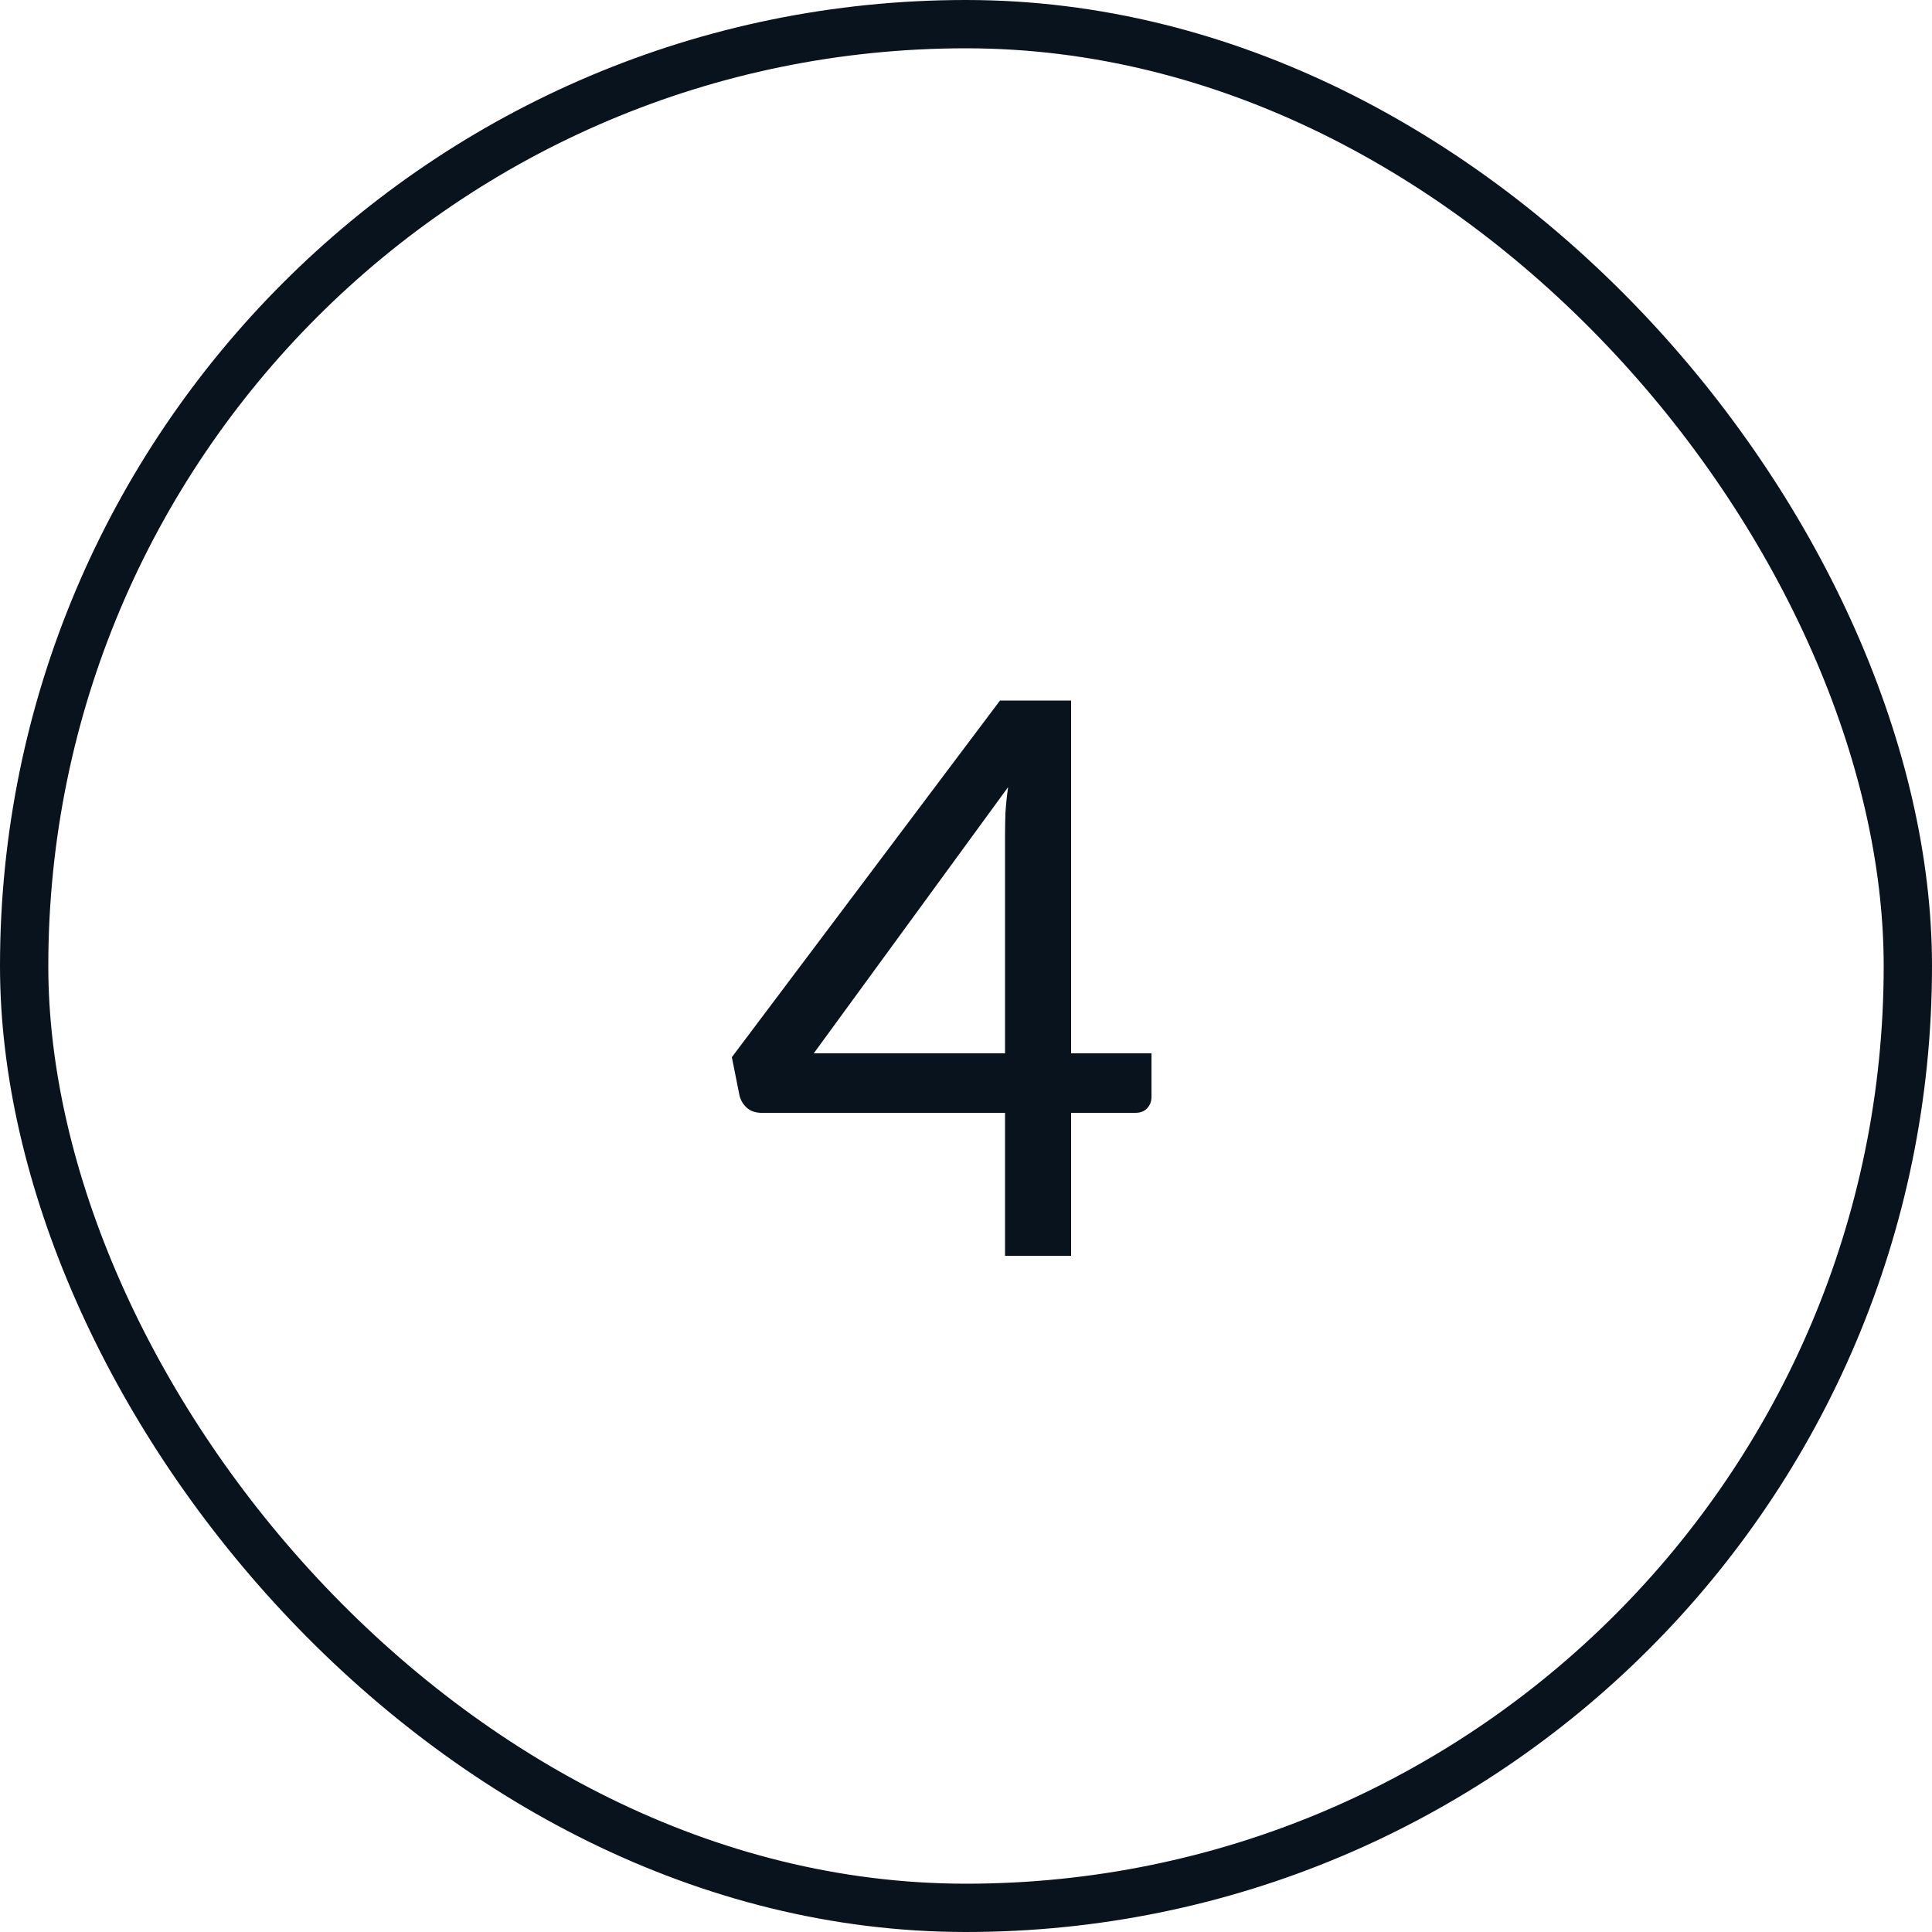
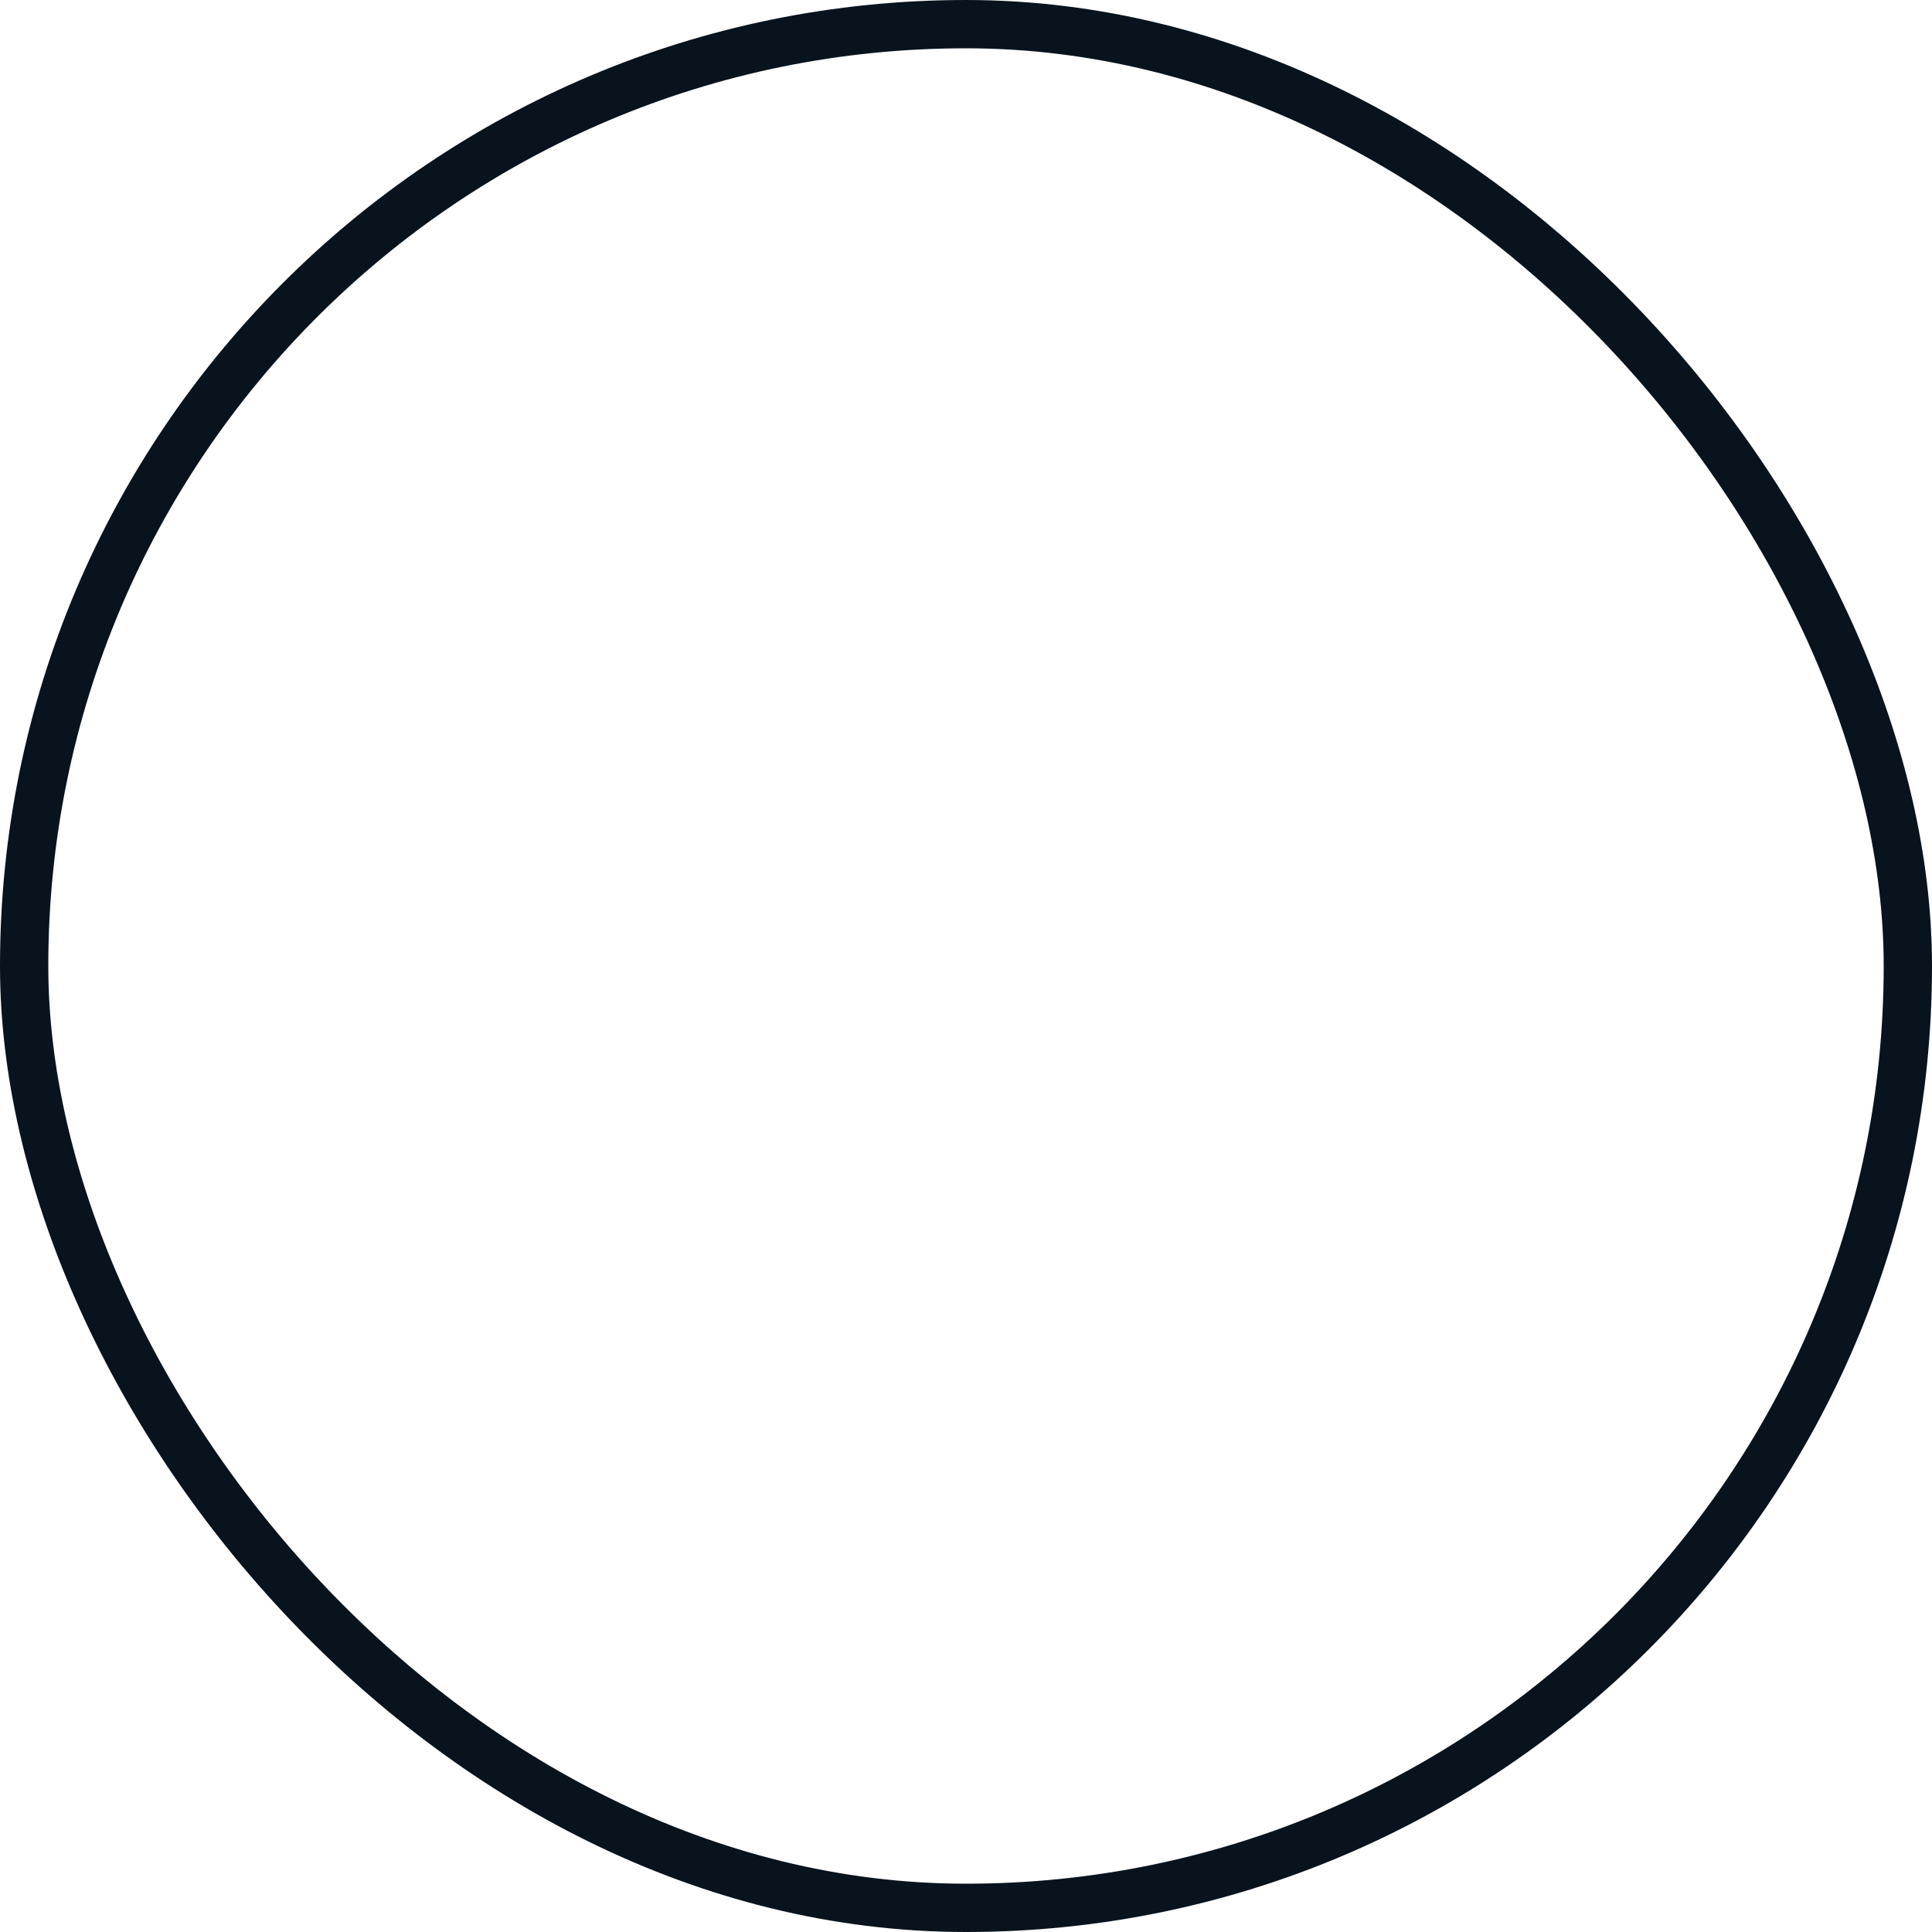
<svg xmlns="http://www.w3.org/2000/svg" width="40" height="40" viewBox="0 0 40 40" fill="none">
-   <path d="M20.808 21.808V17.328C20.808 17.173 20.811 17.011 20.816 16.84C20.827 16.664 20.845 16.483 20.872 16.296L16.848 21.808H20.808ZM23.84 21.808V22.712C23.84 22.803 23.811 22.88 23.752 22.944C23.693 23.008 23.611 23.04 23.504 23.04H22.176V26H20.808V23.04H15.768C15.651 23.04 15.552 23.008 15.472 22.944C15.392 22.875 15.339 22.789 15.312 22.688L15.152 21.888L20.704 14.504H22.176V21.808H23.84Z" fill="#08131D" />
  <rect x="0.5" y="0.5" width="39" height="39" rx="19.5" stroke="#08131D" />
</svg>